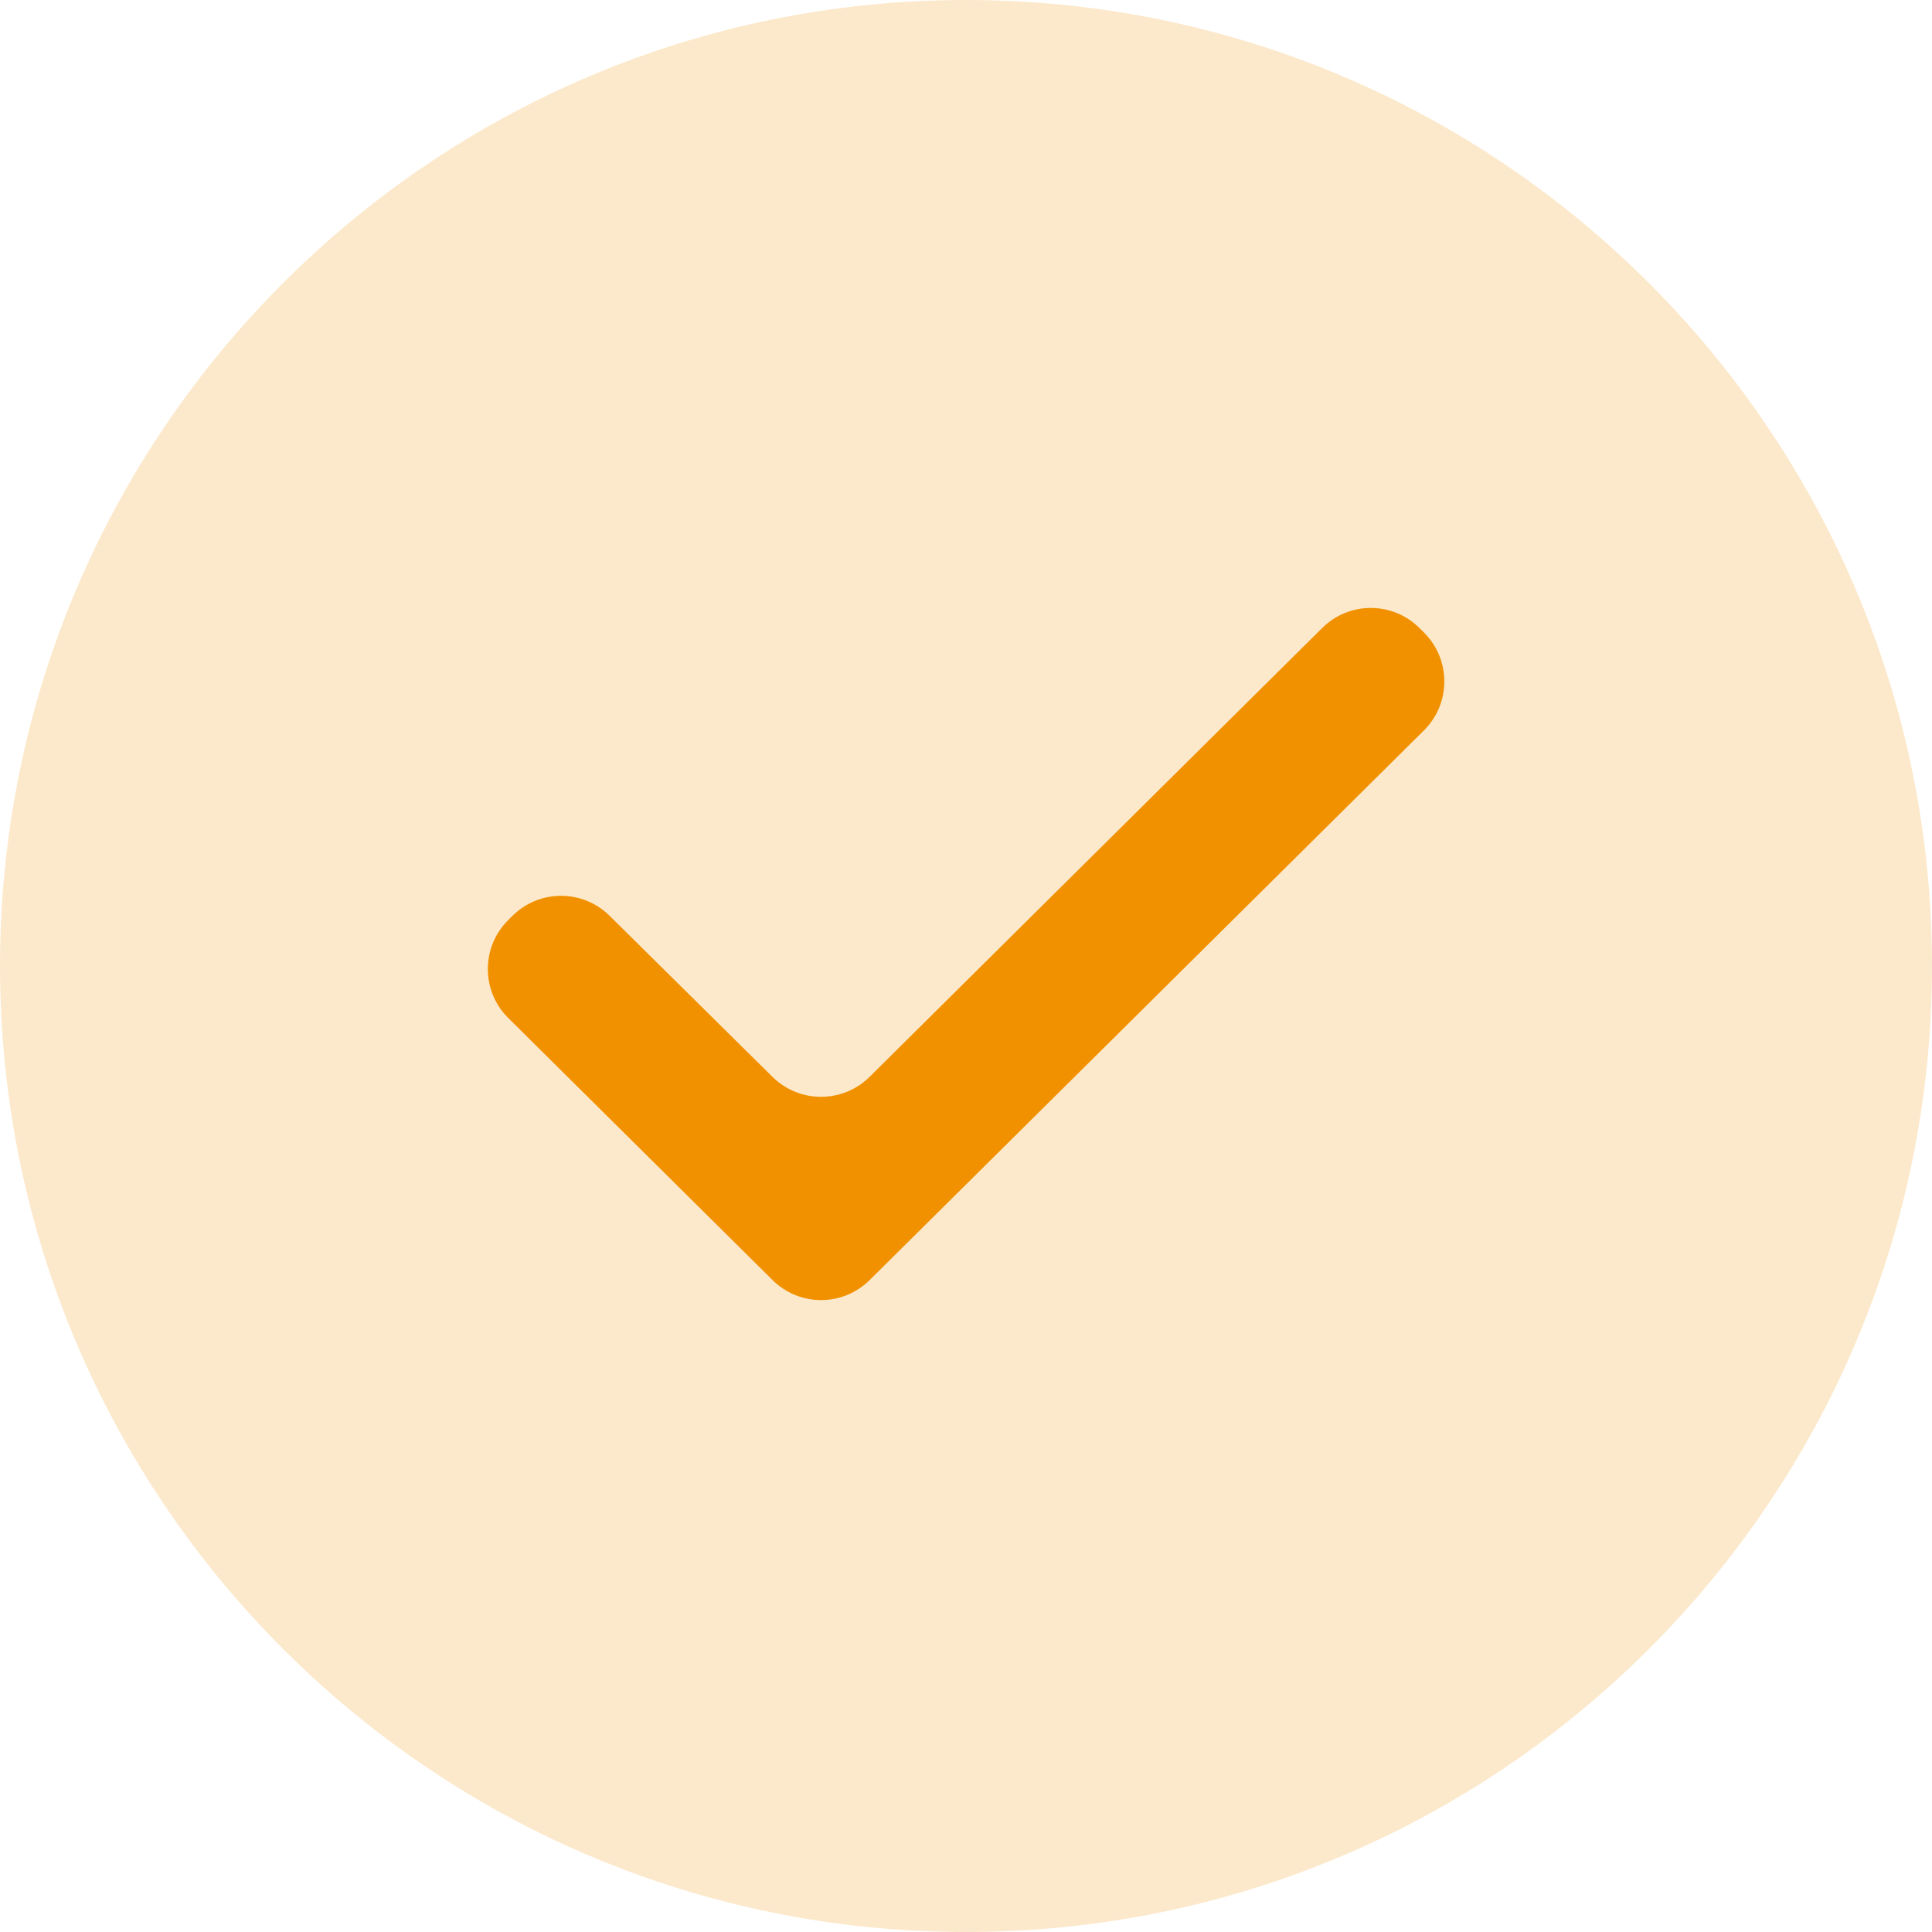
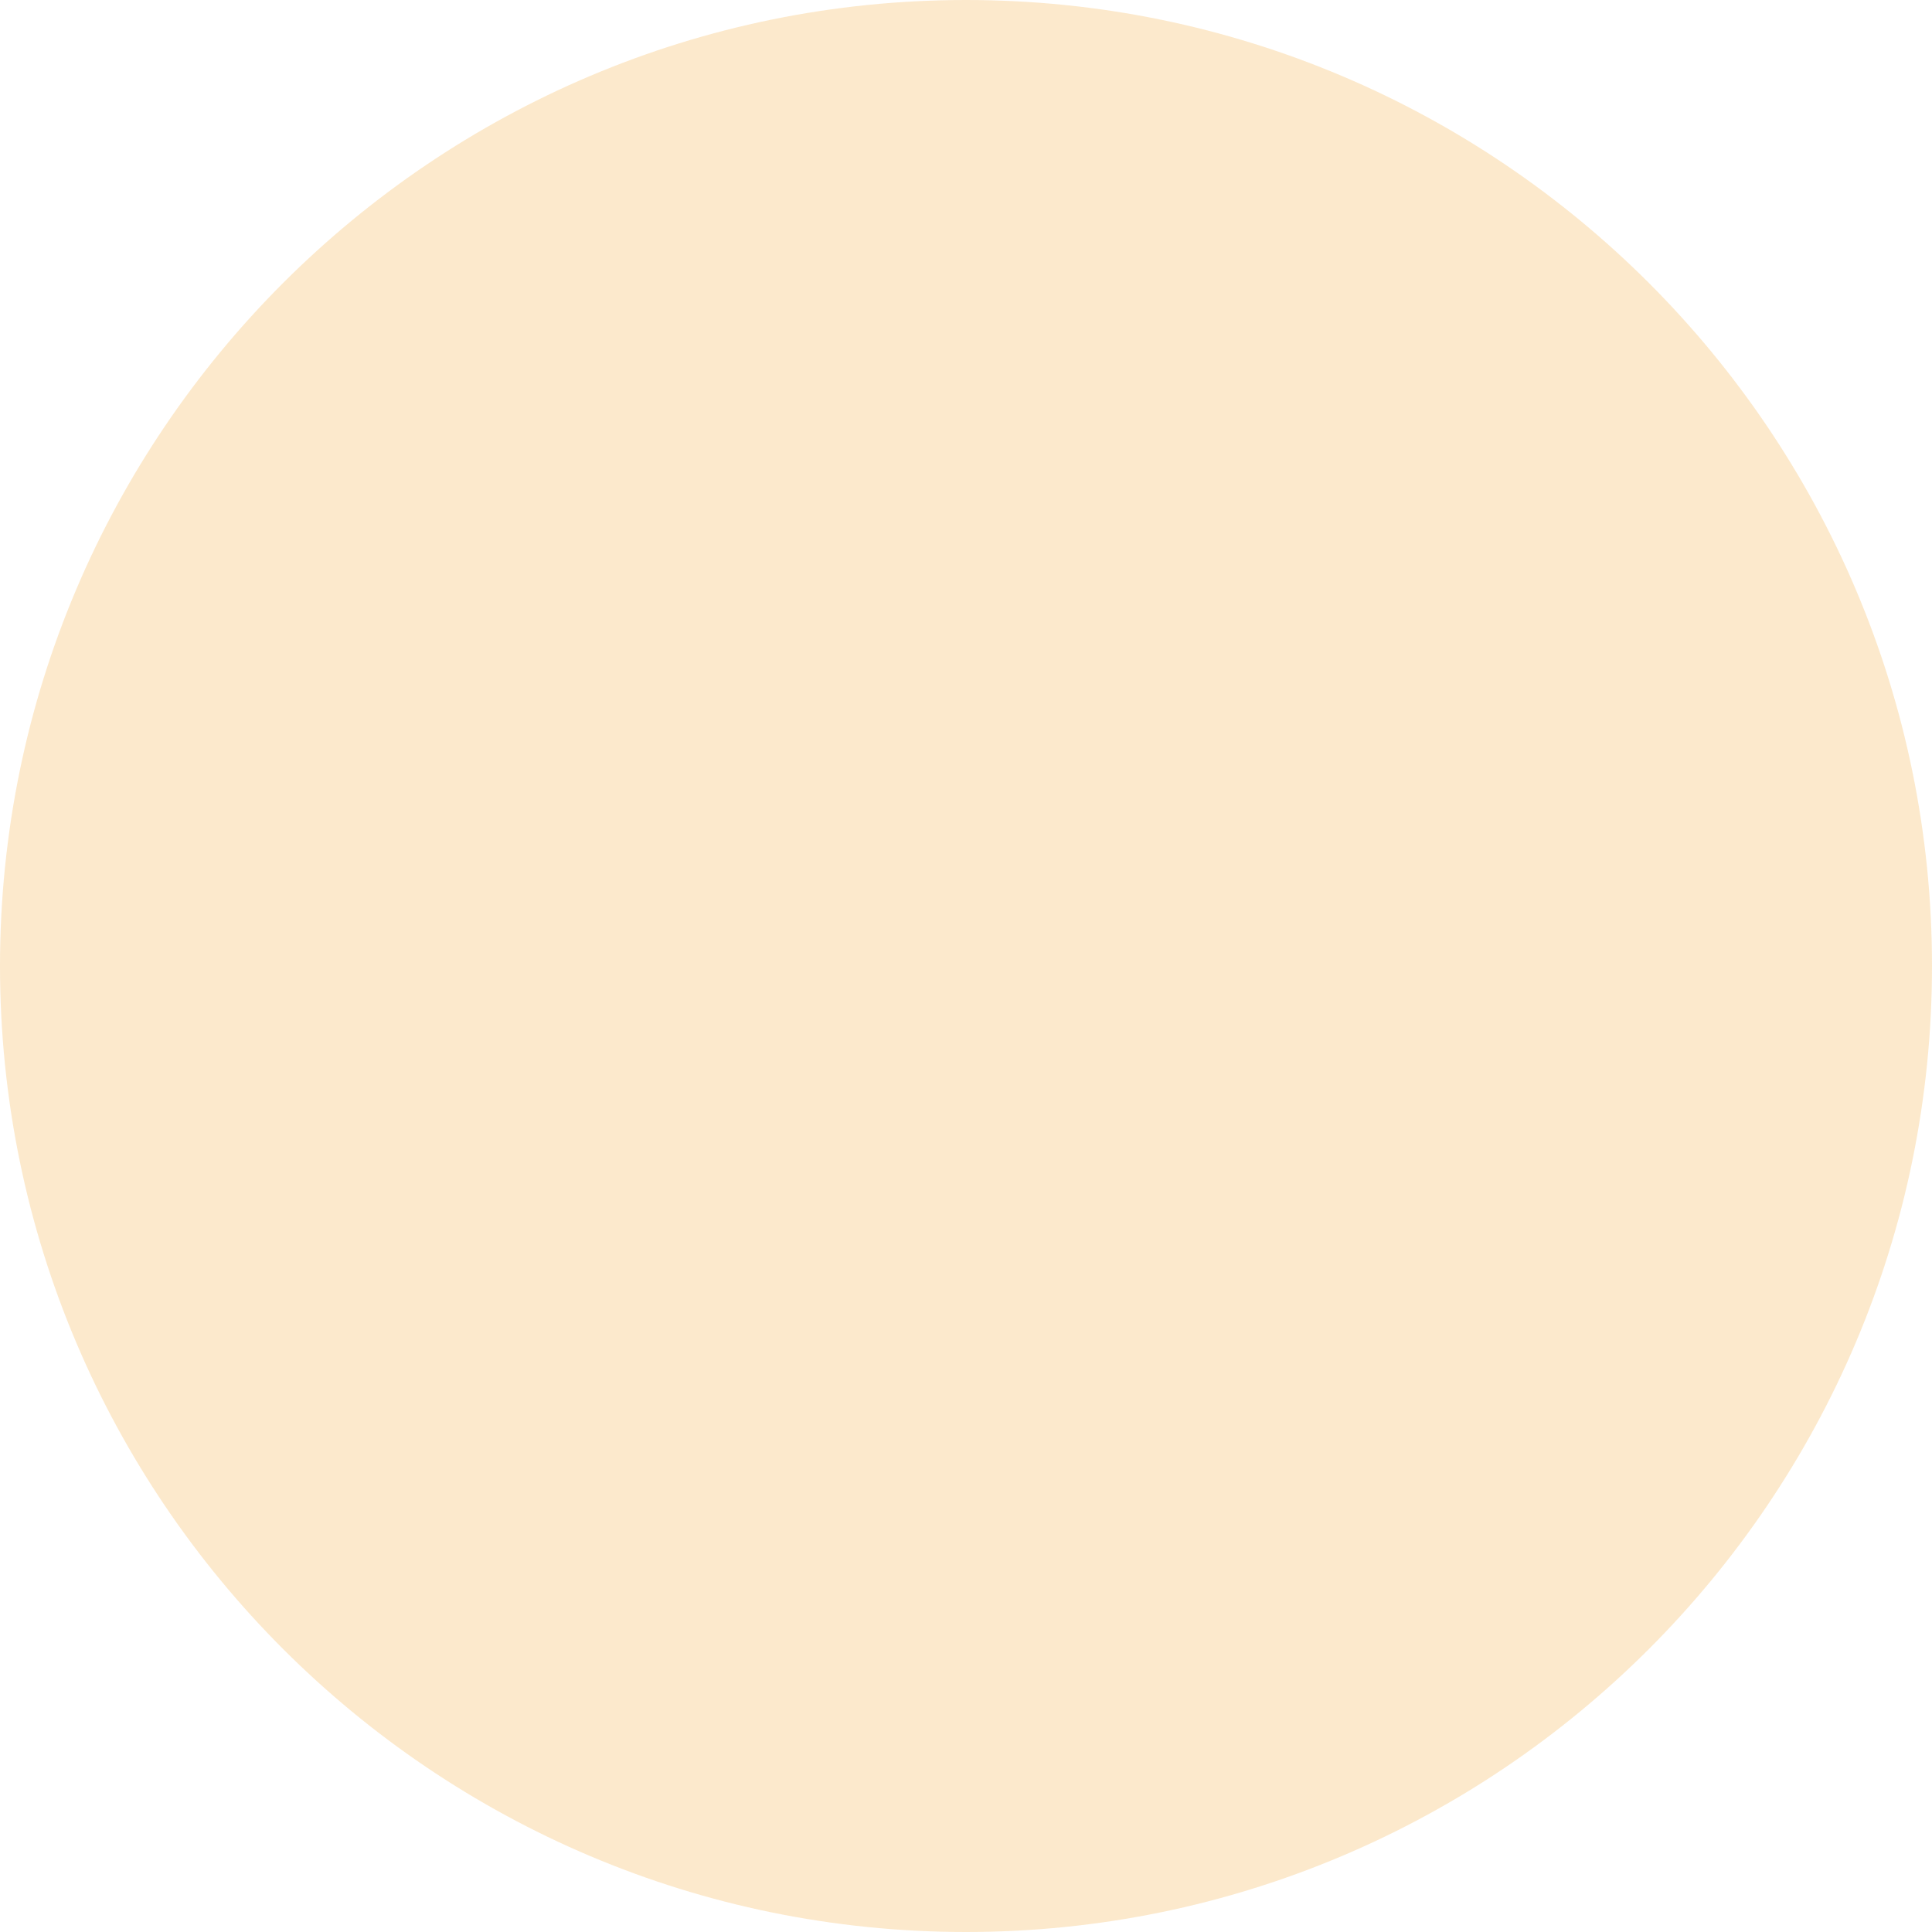
<svg xmlns="http://www.w3.org/2000/svg" width="56" height="56" viewBox="0 0 56 56" fill="none">
  <path d="M28 0C12.544 0 0 12.544 0 28C0 43.456 12.544 56 28 56C43.456 56 56 43.456 56 28C56 12.544 43.456 0 28 0Z" fill="#F19100" fill-opacity="0.2" />
-   <path d="M25.208 37.103C24.428 37.877 23.171 37.877 22.392 37.103L14.732 29.508C13.943 28.725 13.943 27.45 14.732 26.667L14.854 26.546C15.633 25.773 16.889 25.772 17.669 26.544L22.392 31.214C23.172 31.985 24.427 31.984 25.206 31.212L38.325 18.202C39.107 17.426 40.368 17.429 41.147 18.207L41.278 18.337C42.062 19.12 42.06 20.392 41.273 21.172L25.208 37.103Z" fill="#F19100" />
</svg>